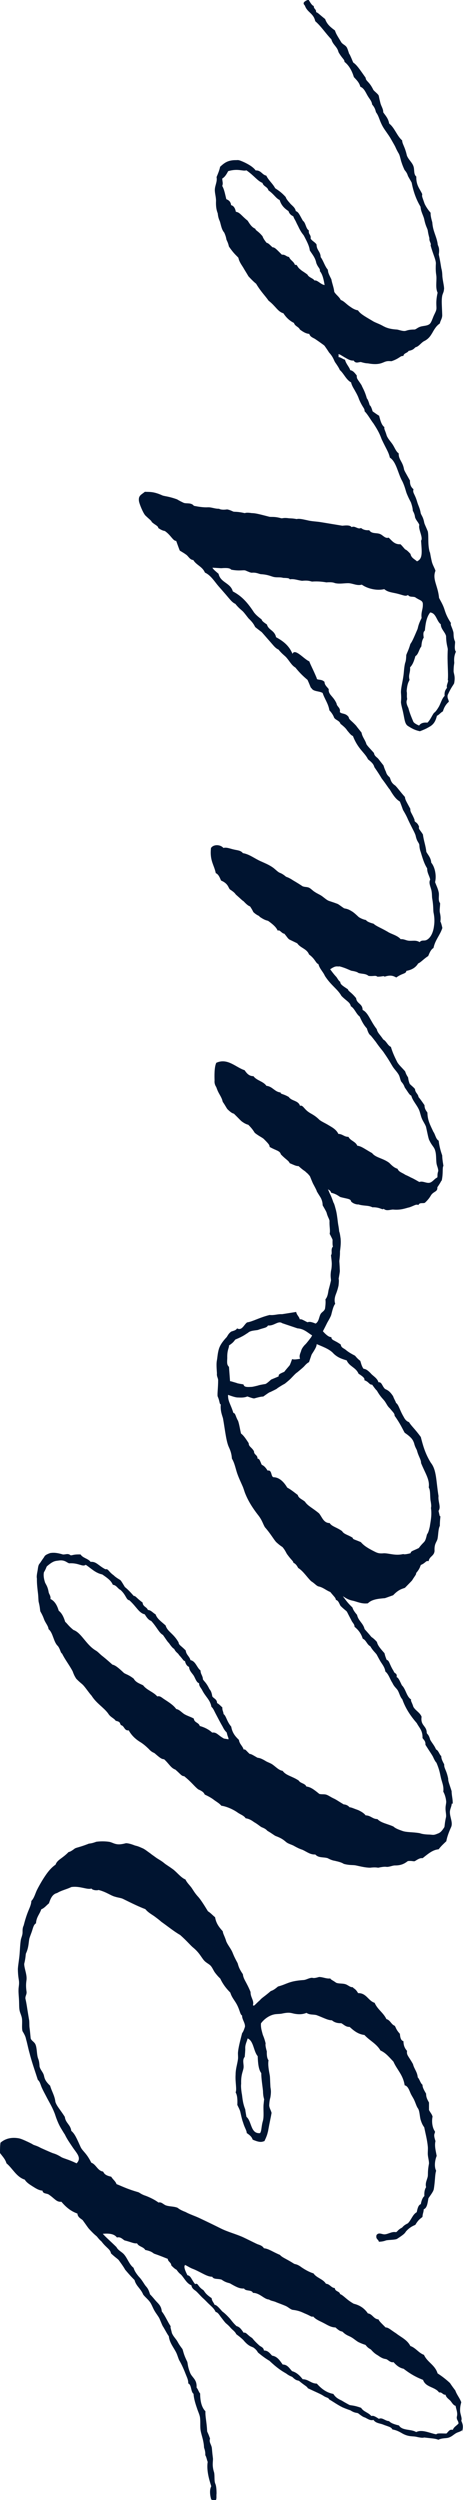
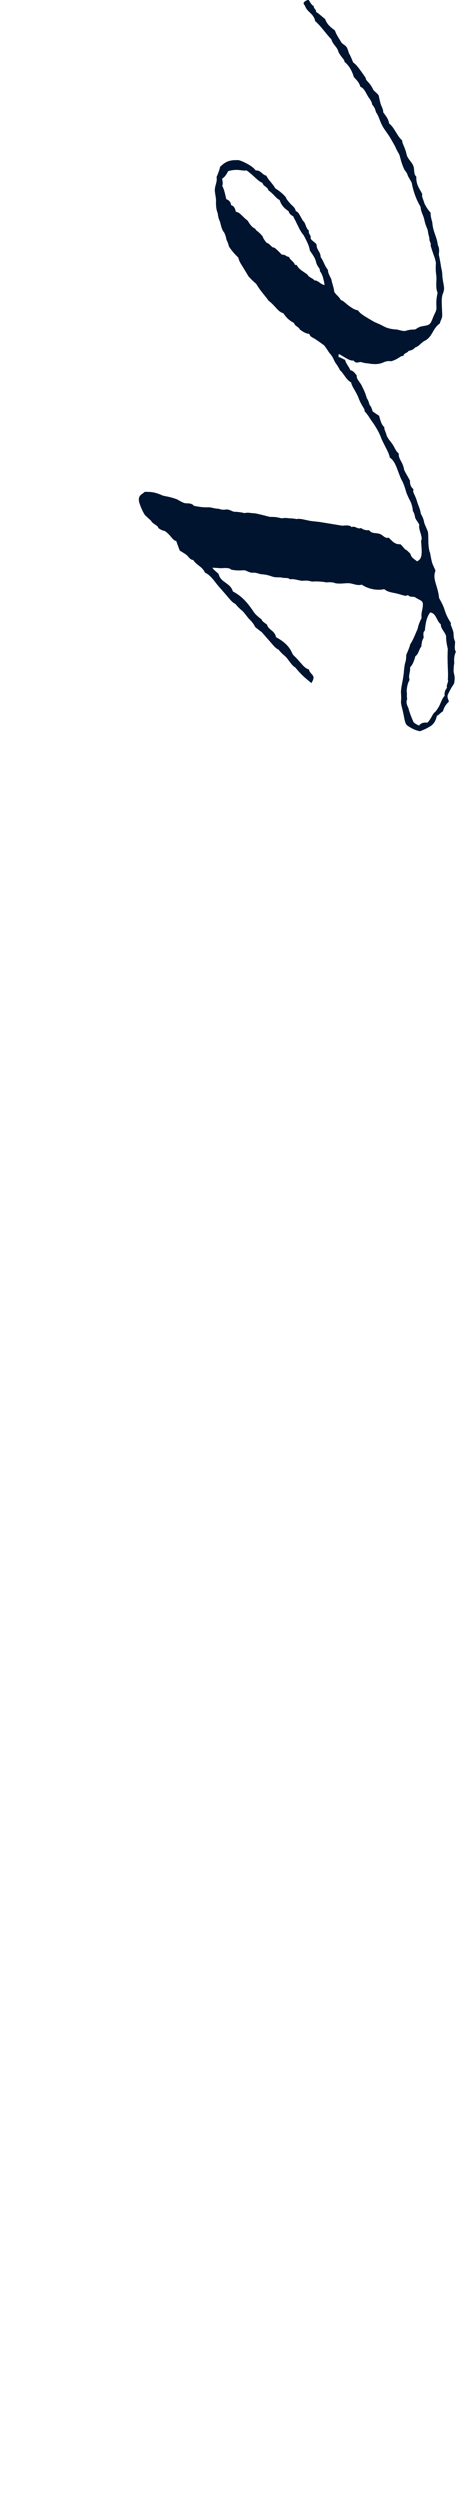
<svg xmlns="http://www.w3.org/2000/svg" id="_レイヤー_2" viewBox="0 0 35 188.75">
  <defs>
    <style>.cls-1{fill:#001430;}</style>
  </defs>
  <g id="design">
    <g>
-       <path class="cls-1" d="M34.93,183.48c-.13,.12-.29,.13-.45,.22-.18,.1-.31,.25-.54,.33-.2,.08-.51,.02-.8,.17-.25-.1-.49-.1-1.07-.17-.05,0-.08,.07-.63-.06-.26-.05-.54,.01-.98-.22-.24-.14-.46-.27-.8-.33-.09-.2-.32-.21-.76-.39-.26-.08-.51-.1-.67-.33-.22,.08-.44-.08-.62-.17-.08-.04-.12,0-.54-.33-.1-.05-.24,0-.58-.22-.07-.03-.15-.04-.58-.22-.37-.18-.69-.41-1.03-.61-.06-.15-.21-.11-.45-.28-.2-.13-.51-.25-1.16-.56-.07-.15-.22-.18-.67-.56-.1-.04-.21,0-.49-.28-.08-.06-.2-.06-.49-.28-.3-.17-.66-.39-1.25-.95-.29-.17-.56-.37-.85-.61-.06-.05-.07-.18-.36-.39-.14-.08-.36-.08-.76-.56-.08-.08-.19-.19-.54-.45-.09-.2-.26-.3-.4-.45-.07-.07-.1-.14-.4-.39-.13-.14-.24-.3-.36-.45-.11-.14-.22-.36-.4-.39-.12-.28-.37-.46-.58-.67-.13-.13-.24-.25-.4-.39-.15-.14-.31-.33-.49-.5-.1-.09-.33-.19-.36-.45-.35-.13-.52-.51-.76-.78-.06-.07-.16-.1-.36-.39-.04-.04-.1-.02-.4-.33-.02-.25-.24-.26-.27-.5-.22-.08-.45-.19-1.03-.39-.1-.05-.17-.18-.67-.28-.14-.25-.49-.24-.62-.5-.25,.03-.45-.1-.94-.22-.13-.06-.3-.3-.58-.22-.19-.25-.51-.33-1.07-.28,.25,.28,.54,.52,1.03,1,.14,.27,.4,.35,.58,.56,.26,.3,.4,.77,.71,1,.05,.11,.06,.26,.4,.67,.19,.2,.26,.32,.45,.61,.12,.19,.25,.21,.4,.73,.07,.07,.15,.15,.4,.45,.21,.25,.45,.39,.49,.84,.26,.33,.43,.76,.67,1.12-.03,.12,.02,.17,.09,.5,.09,.24,.27,.41,.4,.61,.06,.1,.11,.23,.4,.61,.07,.16,.07,.37,.36,.95,.05,.12,.02,.33,.22,.84,.15,.38,.53,.49,.49,1.12,.11,.12,.16,.33,.27,.45,0,.61,.13,1.07,.4,1.34-.02,.43,.09,.75,.13,1.51,.01,.07,.07,.12,.22,.56-.1,.24,.09,.44,.13,.67,.02,.13,.02,.29,.09,.84,0,.29-.08,.52,.09,1.06,.05,.29-.01,.62,.09,.84,.04,.09,.09,.29,.09,.73-.04,.29,.11,.7-.4,.45-.08-.23-.16-.71,0-1-.16-.49-.37-1.21-.27-1.84-.07-.16-.09-.37-.18-.5,0-.13,.01-.28-.09-.56-.02-.07,.01-.15-.09-.61-.06-.25-.14-.48-.18-.73-.04-.31,0-.64-.04-.95-.03-.21-.15-.45-.22-.67-.1-.29-.25-.74-.27-1.12-.22-.15-.14-.69-.4-.78,.01-.27-.1-.46-.18-.67-.14-.36-.29-.72-.49-1.06-.07-.12-.13-.36-.22-.56-.19-.41-.52-.75-.58-1.28-.1-.13-.18-.29-.4-.67-.1-.14-.12-.23-.31-.67-.1-.19-.25-.37-.36-.56-.12-.2-.2-.43-.31-.61-.15-.24-.36-.39-.54-.61-.05-.06-.03-.15-.36-.56-.09-.11-.25-.31-.31-.56-.13-.13-.27-.26-.71-.78-.06-.11-.12-.22-.49-.73-.1-.11-.25-.19-.58-.5-.06-.33-.35-.41-.71-.89-.04-.05-.1-.06-.36-.39-.09-.08-.2-.15-.58-.56-.1-.11-.22-.3-.49-.67-.13-.12-.37-.2-.4-.5-.5-.17-.88-.5-1.21-.89-.38,.04-.49-.24-.98-.56-.16-.08-.42-.04-.45-.28-.3-.02-.53-.19-.76-.33-.2-.13-.44-.27-.58-.5-.63-.2-.91-.84-1.38-1.23-.1-.34-.32-.54-.49-.78,0-.29,0-.56,.04-.78,.31-.27,.76-.44,1.38-.33,.16,.03,.36,.12,.58,.22,.11,.05,.18,.08,.45,.22,.07,.08,.29,.09,.62,.28,.24,.11,.6,.27,.89,.39,.13,.05,.28,.06,.71,.33,.26,.12,.49,.15,1.12,.45,.41-.42,0-.76-.31-1.23-.2-.3-.41-.59-.58-.95-.05-.07-.1-.15-.31-.5-.1-.17-.21-.4-.31-.67-.07-.17-.11-.34-.18-.5-.17-.44-.42-.83-.62-1.23-.11-.21-.22-.41-.31-.61-.1-.21-.14-.48-.31-.61-.18-.57-.4-1.18-.58-1.84-.04-.17-.09-.32-.13-.5-.06-.24-.11-.49-.18-.73-.02-.07-.02-.21-.27-.61-.07-.29,0-.63-.04-.95-.03-.22-.14-.41-.18-.61-.04-.21-.03-.48-.04-.73-.01-.26-.05-.58-.04-.84,0-.19,.05-.36,.04-.56,0-.18-.08-.37-.09-1,.02-.33,.1-.74,.13-1.12,.03-.37,.04-.73,.09-1.06,.03-.17,.11-.33,.13-.5,.02-.17-.03-.36,.09-.61,.09-.36,.21-.76,.36-1.12,.07-.18,.21-.45,.22-.73,.2-.2,.28-.51,.4-.78,.12-.25,.26-.49,.4-.73,.29-.47,.6-.94,1.03-1.23,.13-.38,.5-.45,.98-.95,.04-.02,.1,.02,.49-.28,.18-.08,.39-.1,.98-.33,.1-.06,.19,0,.63-.17,.3-.04,.64-.04,.94,0,.18,.02,.35,.13,.54,.17,.13,.03,.32,.06,.76-.06,.12,0,.32,.03,.67,.17,.09,.03,.19,.03,.49,.17,.24,.09,.33,.18,.71,.45,.08,.07,.18,.13,.45,.33,.22,.14,.39,.23,.58,.39,.14,.12,.32,.21,.71,.5,.31,.26,.57,.6,.89,.73,.11,.24,.3,.41,.45,.61,.14,.2,.25,.42,.54,.73,.16,.19,.35,.47,.71,1.06,.2,.12,.35,.3,.54,.45,.08,.49,.33,.78,.58,1.06,.02,.21,.15,.37,.27,.78,.12,.27,.32,.5,.45,.78,.06,.14,.11,.31,.4,.84,.06,.16,.06,.35,.4,.84,.04,.39,.26,.56,.58,1.34-.01,.42,.29,.65,.18,1,.1,.09,.1,0,.54-.39,.11-.15,.33-.26,.8-.67,.06-.04,.17-.02,.54-.34,.07-.04,.16-.03,.62-.22,.26-.1,.56-.23,1.34-.28,.2-.02,.4-.16,.62-.17,.08,0,.1,.07,.54-.06,.29,0,.56,.15,.85,.11,.04,.1,.14,.11,.45,.33,.22,.08,.47,.03,.71,.11,.2,.07,.34,.24,.54,.22,.05,.11,.2,.09,.4,.45,.63-.02,.76,.58,1.25,.73,.22,.51,.66,.74,.89,1.23,.29,.07,.36,.4,.62,.5,.09,.08,.08,.27,.4,.61,.02,.28,.07,.5,.27,.56,0,.35,.12,.56,.27,.73-.05,.33,.11,.38,.45,1,.09,.37,.32,.57,.36,1,.15,.15,.19,.43,.36,.56,0,.11,0,.22,.27,.67,0,.31,.12,.48,.22,.67v.56c.08,.18,.21,.29,.27,.5-.09,.4,0,.89,.18,1.12,.02,.2-.16,.14,.04,.73-.09,.37,.03,.76,.09,1.12-.12,.29-.21,.79-.04,1.12-.1,.3-.07,.77-.18,1.4-.03,.13-.12,.28-.4,.67-.07,.34-.09,.74-.36,.84,0,.22-.09,.34-.09,.56-.08,.12-.26,.13-.54,.61-.21,.1-.42,.18-.71,.5-.1,.17-.2,.25-.67,.56-.14,.08-.54,.07-.8,.11-.1,.02-.22,.1-.58,.11-.04-.2-.25-.18-.18-.5,.17-.25,.42-.04,.63-.06,.26-.02,.51-.21,.8-.17,.13,.04,.14-.16,.49-.33,.07-.05,.11-.17,.45-.33,.26-.25,.36-.67,.67-.84,.06-.26,.11-.54,.31-.61,.05-.26,.12-.48,.27-.61-.02-.31,.03-.52,.13-.67-.09-.33,.1-.6,.13-.84,.02-.17-.02-.37,.09-.95,0-.21-.07-.43-.09-.67-.01-.19,.02-.43,0-.61-.05-.52-.18-.99-.27-1.45-.13-.17-.2-.34-.27-.56-.08-.26-.07-.7-.22-.89-.09-.12-.17-.4-.27-.61-.07-.16-.19-.32-.27-.5-.09-.2-.2-.57-.45-.61-.12-.8-.58-1.17-.85-1.79-.3-.31-.57-.66-.98-.84-.3-.52-.83-.75-1.21-1.17-.49-.06-.81-.33-1.12-.61-.29,.01-.43-.17-.63-.28-.31,.01-.54-.07-.71-.22-.31,0-.6-.18-1.16-.39-.26-.07-.51,0-.76-.17-.25,.1-.53,.14-.94,.06-.24-.05-.36-.13-.94,0-.18,.03-.43,.02-.58,.06-.4,.09-.76,.37-.98,.67-.03,.33,.07,.6,.13,.84,.03,.1,.11,.23,.22,.67-.02,.1-.02,.23,.09,.61-.01,.29,.02,.54,.13,.67-.06,.31,.02,.75,.09,1.12,.03,.17,.02,.32,.05,.84,0,.17,.09,.28,0,.84-.03,.11-.07,.24-.09,.61,.02,.22,.11,.31,.18,.56-.07,.41-.12,.57-.27,1.4-.04,.12-.04,.26-.27,.73-.17,.05-.3,.15-.89-.11-.08-.25-.27-.37-.45-.5,0-.2-.15-.37-.27-.78-.04-.11-.08-.2-.22-.84-.05-.17-.15-.35-.22-.5,.02-.4,0-.73-.13-.95,.11-.22-.04-.76,0-1.34,0-.44,.13-.78,.18-1.17,.02-.16-.01-.33,0-.5,.03-.35,.13-.75,.31-1.45,0-.03,.08-.04,.22-.5,.01-.31-.23-.54-.22-.84-.16-.08-.15-.37-.4-.84-.16-.3-.38-.52-.49-.89-.3-.3-.56-.63-.76-1.06-.07-.07-.16-.14-.4-.45-.11-.15-.19-.36-.31-.5-.13-.15-.34-.23-.49-.39-.22-.23-.36-.6-.85-1-.21-.17-.44-.47-.98-.95-.46-.26-.96-.67-1.43-1-.05-.04-.06-.07-.49-.39-.22-.16-.5-.3-.71-.56-.5-.19-.97-.42-1.7-.78-.18-.08-.35-.08-.63-.17-.31-.09-.63-.35-1.21-.5-.1,.05-.45,.03-.54-.11-.3,.12-.87-.21-1.52-.11-.34,.17-.75,.25-1.07,.45-.36,.08-.5,.42-.62,.78-.19,.15-.34,.36-.58,.45-.12,.37-.37,.58-.4,1.06-.18,.09-.23,.38-.31,.61-.04,.12-.12,.32-.18,.5-.07,.24-.04,.69-.27,1.17-.03,.11-.01,.29-.13,.78,0,.33,.19,.73,.18,1.12,0,.19-.09,.39,0,1,.01,.22-.1,.28-.09,.5,.09,.37,.12,.67,.27,1.56,.04,.14,.02,.44,.04,.61,.04,.28,.06,.55,.09,.84,.07,.19,.27,.25,.36,.45,.12,.28,.09,.68,.18,1,.03,.11,.11,.21,.13,.67,.07,.26,.23,.39,.31,.61,.07,.19,.02,.4,.49,.84,.12,.43,.34,.73,.4,1.23,.12,.34,.34,.54,.71,1.12,.06,.48,.43,.58,.49,1.06,.27,.22,.42,.59,.71,1.23,.15,.31,.45,.45,.8,1.17,.37,.13,.47,.61,.89,.67,.08,.11,.1,.28,.62,.39,.12,.21,.31,.32,.4,.56,.4,.15,.77,.36,1.65,.61,.12,.05,.23,.17,.58,.28,.26,.1,.67,.29,.94,.5,.23-.07,.38,.16,.58,.22,.27,.09,.57,.06,.85,.17,.07,.03,.11,.13,.63,.33,.26,.15,.69,.29,1.03,.45,.55,.26,1.09,.52,1.61,.78,.56,.28,1.15,.42,1.7,.67,.34,.16,.67,.33,1.03,.5,.14,.07,.4,.1,.54,.33,.38,.04,.63,.26,1.21,.5,.2,.22,.44,.27,1.07,.67,.08,.05,.21,0,.58,.28,.24,.16,.56,.35,.89,.45,.24,.35,.71,.41,.94,.78,.3,.02,.38,.3,.67,.33,.03,.28,.34,.21,.4,.45,.29,.12,.45,.4,1.03,.73,.47,.11,.82,.36,1.07,.73,.35,.04,.43,.43,.8,.45,.06,.14,.17,.24,.54,.61,.22,0,.36,.17,.8,.45,.32,.26,.84,.48,1.07,.95,.41,.14,.62,.52,1.03,.67,.26,.57,.83,.75,1.03,1.4,.33,.21,.65,.46,.94,.73,.06,.09,.12,.19,.4,.56,.12,.34,.33,.56,.45,.89-.06,.21-.09,.38-.09,.61,0,.3,.18,.59,.09,.78,.07,.18,.2,.41,.05,.84h0Zm-.27-.5c0-.22-.15-.26-.13-.5,.09-.31-.04-.55-.09-.84-.19-.05-.28-.26-.4-.39-.12-.13-.31-.23-.36-.45-.22,.02-.25-.21-.49-.17-.31-.44-1.01-.37-1.21-.95-.41-.16-.86-.37-1.47-.84-.33-.07-.56-.27-.76-.5-.23,.06-.42-.18-.54-.22-.12-.04-.24,0-.63-.28-.1-.07-.24-.11-.54-.45-.09-.07-.21-.09-.4-.34-.05-.04-.14-.03-.54-.22-.2-.11-.37-.28-.58-.39-.18-.1-.36-.13-.62-.39-.12-.07-.16,.02-.54-.33-.35,0-.63-.2-.89-.33-.28-.15-.58-.25-.8-.5-.12,.07-.21-.06-.62-.22-.21-.09-.42-.22-.94-.28-.16-.04-.32-.2-.49-.28-.09-.04-.18-.08-.71-.28-.22-.11-.41-.1-.58-.22-.36-.01-.69-.5-1.21-.5-.1-.26-.55-.1-.67-.33-.31,.02-.54-.08-1.07-.39-.16-.05-.34-.07-.63-.28-.29-.09-.6,0-.71-.22-.37,.01-.74-.28-1.38-.56-.29-.1-.44-.22-.67-.33-.06,.09-.12,.19,.18,.78,.26,.03,.3,.33,.58,.67,.24-.12,.17,.17,.62,.45,.11,.11,.12,.27,.63,.61,.02,.23,.16,.33,.22,.5,.14,.02,.24,.11,.58,.5,.21,.15,.39,.34,.54,.5,.14,.15,.24,.33,.54,.61,.26,.06,.39,.29,.54,.5,.19-.06,.28,.18,.63,.39,.07,.06,.11,.17,.54,.56,.12,.11,.34,.15,.36,.39,.32,0,.45,.22,.62,.39,.4,.06,.59,.38,.8,.67,.37,0,.51,.3,.71,.5,.35,.1,.59,.34,.8,.61,.44,0,.63,.33,1.07,.33,.33,.37,.71,.68,1.25,.78,.17,.27,.37,.38,.63,.5,.07,.04,.12,.08,.58,.33,.14,.05,.31,.01,.89,.22,.18,.3,.55,.35,.76,.61,.11,.02,.1-.1,.58,.22,.26-.13,.47,.16,.76,.17,.1,.08,.17,.19,.76,.33,.24,.41,.93,.26,1.3,.5,.45-.23,1.04,.09,1.52,.17,.07-.09,.24-.07,.76-.06,.15-.11,.21-.34,.49-.28,.09-.24,.31-.32,.45-.5h0Zm-14.69-24.45c0-.09-.08-.18-.09-.67-.05-.47-.13-.92-.13-1.34-.21-.27-.25-.77-.27-1.28-.32-.37-.3-1.15-.76-1.34-.07,.27-.2,.47-.18,.78,0,.04,.01,.05-.04,.61-.21,.24-.05,.56-.09,.84-.04,.27-.2,.51-.18,1.17,0,.1-.04,.16,.04,.73,.06,.25,.04,.65,.27,1.23,.02,.2,.06,.37,.09,.56,.41,.33,.3,1.3,1.03,1.23,.13-.2,.08-.47,.22-.95,.08-.33,.02-.77,.04-1.17l.04-.39h0Z" />
-       <path class="cls-1" d="M34.15,136.17c-.01,.22-.13,.4-.14,.61-.02,.4,.25,.82,.09,1.17-.11,.24-.3,.69-.36,1.06-.2,.19-.41,.38-.58,.61-.39,.04-.66,.22-1.21,.67-.15-.01-.24,0-.58,.22-.1,.05-.23-.04-.54,0-.2,.15-.46,.34-.98,.33-.16,0-.37,.1-.58,.11-.09,0-.17-.05-.67,.06-.09,0-.18-.05-.62,0-.35,0-.74-.1-1.07-.17-.23-.05-.47,0-.89-.11-.06,0-.08-.1-.63-.22-.11-.04-.24-.01-.62-.22-.34-.1-.68,0-.94-.28-.36,.03-.64-.2-.94-.34-.11-.05-.24-.06-.71-.33-.12-.06-.35-.13-.49-.22-.16-.11-.29-.3-.85-.5-.13-.06-.27-.19-.62-.39-.06-.04-.08-.14-.45-.28-.14-.08-.28-.22-.58-.39-.13-.1-.36-.25-.62-.28-.14-.22-.4-.28-.63-.45-.27-.19-.77-.44-1.21-.5-.14-.17-.32-.27-.49-.39-.17-.13-.33-.25-.76-.45-.06-.1-.09-.22-.49-.39-.28-.21-.48-.52-1.07-1-.2,0-.26-.15-.67-.5-.33-.11-.48-.45-.85-.78-.18,0-.32-.11-.71-.45-.08-.06-.21-.06-.45-.33-.16-.15-.37-.36-.71-.56-.32-.21-.6-.48-.8-.84-.34,.05-.32-.34-.58-.39-.12-.13,0-.25-.4-.33-.14-.21-.4-.26-.58-.56-.35-.47-.87-.74-1.25-1.34-.21-.23-.39-.52-.62-.78-.11-.12-.25-.2-.54-.5-.09-.15-.15-.23-.27-.56-.24-.46-.57-.87-.8-1.34-.12-.05-.11-.28-.31-.56-.34-.3-.36-1-.71-1.28-.02-.23-.19-.41-.31-.67-.05-.11-.08-.27-.31-.67-.03-.1-.02-.31-.13-.73-.02-.14-.02-.36-.04-.56-.04-.33-.1-.8-.09-1.17,0-.09-.05-.1,.04-.56,.05-.25,.04-.47,.18-.61,.05-.06,.1-.16,.31-.45,.06-.09,.05-.18,.49-.33,.08,0,.32-.08,.94,.11,.21,.02,.38-.11,.58,.06,.14,.03,.17-.08,.76-.06,.18,.28,.56,.3,.76,.56,.43-.04,.58,.28,1.12,.56,.22-.06,.22,.17,.62,.45,.03,.02,.07,.1,.45,.33,.09,.05,.1,.06,.4,.56,.2,.16,.38,.34,.67,.67,.16,0,.2,.16,.67,.5,.02,.32,.31,.32,.4,.56,.26,.02,.38,.23,.58,.33,.12,.33,.37,.5,.76,.84,.14,.48,.58,.58,.98,1.28,.02,.21,.17,.23,.54,.61,.04,.34,.28,.43,.36,.73,.4,.08,.47,.56,.76,.78,0,.29,.17,.38,.18,.67,.1,.17,.24,.22,.49,.73,.05,.08,.15,.13,.22,.56,.12,.17,.35,.2,.36,.5,.16,.08,.27,.22,.4,.33-.02,.23,.08,.31,.09,.5,.21,.15,.23,.54,.58,.95,.08,.48,.32,.75,.58,1,.05,.33,.27,.44,.36,.73,.14-.04,.16,.06,.45,.33,.11,0,.22,.07,.58,.28,.09,.04,.17-.03,.67,.28,.15,.08,.31,.13,.45,.22,.26,.17,.49,.45,.8,.5,.24,.35,.72,.4,1.21,.73,.13,.22,.47,.2,.58,.45,.32,.04,.55,.21,.98,.56,.18,.05,.37,0,.54,.06,.15,.05,.34,.19,.54,.28,.18,.08,.36,.21,.76,.45,.2,.01,.34,.1,.45,.22,.13,0,.25,.07,.67,.22,.18,.09,.41,.21,.54,.39,.38,0,.52,.28,.89,.28,.27,.29,.74,.35,1.21,.56,.16,.15,.39,.23,.67,.33,.32,.12,.78,.08,1.3,.17,.1,.02,.22,.1,.8,.11,.23,.02,.28,.05,.54-.06,.16-.06,.28-.09,.54-.5,.03-.09,.02-.3,.13-.78,.02-.19-.05-.43-.04-.67,0-.19,.06-.35,.05-.5-.03-.29-.12-.56-.22-.73,.05-.4-.09-.69-.17-1.01-.08-.33-.1-.6-.35-1.18-.01-.02-.08-.04-.26-.45-.11-.2-.25-.39-.57-.9,.02-.28-.12-.36-.22-.51,.02-.58-.26-.78-.43-1.12-.44-.51-.84-1.07-1.1-1.81-.17-.17-.22-.47-.35-.68-.1-.16-.26-.25-.4-.56-.16-.22-.28-.66-.53-.85-.04-.3-.2-.5-.35-.73-.03-.05-.08-.13-.31-.56-.12-.16-.29-.29-.48-.62-.25-.12-.31-.47-.57-.57-.12-.4-.35-.68-.62-.9,0-.2-.14-.29-.22-.45-.05-.11-.14-.26-.35-.68-.06-.09-.19-.15-.49-.45-.1-.17-.15-.4-.35-.45-.02-.18-.14-.24-.44-.62-.09-.1-.21-.31-.44-.62-.19-.16-.39-.3-.49-.57-.47-.13-.57-.7-1.1-1.13-.18,.12-.17-.35-.13-.56,.22-.03,.35,.06,.71,.51,.18,.1,.26,.31,.49,.34,.12,.09,.14,.34,.44,.62,.07,.09,.25,.21,.58,.51,.23,.37,.49,.69,.7,1.07,.27,.15,.37,.5,.93,1.02,.03,.06,.03,.19,.35,.56,.1,.46,.46,.62,.57,1.07,.11,.14,.24,.26,.49,.57,.05,.07,.13,.06,.44,.4,.07,.26,.18,.41,.57,.85,.03,.05,.01,.12,.17,.51,.21,.04,.2,.34,.53,.85,.04,.2,.29,.13,.22,.45,.15,.06,.21,.23,.4,.62,.3,.28,.35,.86,.7,1.07-.05,.11,.06,.2,.17,.56,.17,.29,.48,.41,.62,.74-.1,.7,.39,.66,.39,1.23,.04,.1,.15,.1,.26,.51,.14,.25,.33,.45,.44,.73,.2,.09,.24,.37,.4,.51,0,.11,0,.22,.22,.62-.02,.31,.16,.39,.3,1.07,0,.23,.07,.35,.26,.95,0,.34,.1,.61,.08,.95h0Zm-16.88-4.86c.02-.11-.05-.13-.13-.5-.03-.06-.14-.1-.31-.45-.17-.29-.34-.62-.54-1-.1-.19-.17-.38-.31-.5-.09-.53-.45-.75-.71-1.28-.09-.16-.23-.28-.22-.5-.19-.04-.28-.35-.4-.56-.13-.2-.34-.37-.36-.67-.17-.07-.26-.23-.31-.45-.1,.03-.13-.11-.45-.45-.08-.16-.22-.17-.36-.45-.03-.04-.1-.01-.4-.45-.11-.1-.19-.24-.45-.61-.31-.17-.44-.57-.89-1.06-.23-.08-.36-.3-.49-.5-.44-.1-.6-.55-1.16-1.06-.25-.03-.23-.38-.67-.78-.22-.1-.3-.36-.58-.39-.13-.3-.36-.48-.8-.78-.53-.11-.85-.47-1.25-.73-.25,.19-.52-.16-1.25-.11-.18-.05-.31-.25-.71-.22-.34,.05-.46,0-.98,.45-.04,.06-.05,.16-.22,.45-.05,.24,0,.51,.09,.78,.08,.17,.2,.3,.27,.73,.03,.14,.18,.29,.13,.5,.32,.15,.51,.48,.63,.89,.24,.18,.38,.49,.49,.84,.14,.11,.22,.28,.62,.61,.61,.21,.95,1.12,1.7,1.56,.16,.09,.32,.29,.54,.45,.12,.1,.23,.18,.71,.61,.21,.04,.45,.23,.85,.61,.14,.12,.34,.12,.76,.45,.15,.28,.45,.37,.71,.5,.28,.37,.77,.49,1.07,.84,.21-.07,.36,.11,.54,.22,.32,.21,.69,.44,.89,.73,.25,.04,.42,.27,.62,.39,.22,.13,.48,.2,.71,.33,.04,.33,.37,.28,.45,.56,.36,.1,.68,.26,.94,.5,.34-.05,.43,.2,.89,.45l.36,.06h0Z" />
-       <path class="cls-1" d="M33.29,114.47c0,.17-.04,.28-.04,.73-.13,.25-.11,.68-.18,1-.07,.25-.25,.35-.22,.89-.03,.4-.39,.4-.45,.78-.21-.07-.2,.12-.58,.28-.06,.07-.04,.24-.36,.61,0,.14-.07,.17-.31,.56-.03,.04-.16,.17-.54,.56-.18,.07-.47,.11-.89,.56l-.62,.22c-.51,.04-1,.09-1.29,.39-.4,.05-.69-.07-1.03-.17-.17-.05-.39-.05-.8-.33-.22-.11-.48-.06-.63-.28-.55-.01-.81-.41-1.29-.5-.16-.06-.27-.22-.54-.39-.29-.27-.6-.77-.98-1-.09-.17-.19-.32-.36-.39-.02-.15-.13-.17-.45-.61-.1-.12-.13-.28-.36-.56-.04-.05-.14-.07-.49-.39-.21-.23-.41-.62-.85-1.12-.14-.21-.21-.55-.54-.95-.37-.48-.73-1.02-.98-1.67-.06-.17-.11-.35-.18-.5-.13-.3-.27-.58-.4-.95-.12-.35-.19-.77-.4-1.12-.02-.33-.1-.58-.22-.84-.21-.43-.29-1.27-.45-2.18-.05-.21-.22-.56-.17-1.07-.12-.03-.06-.21-.24-.61-.03-.21,.04-.64,.04-1.23-.01-.16-.12-.28-.09-.5-.02-.33-.06-.74,0-1,.03-.16,.04-.37,.09-.61,.06-.31,.15-.58,.58-1.06,.13-.11,.14-.27,.36-.45,.08-.09,.39-.08,.49-.28,.37,.21,.53-.3,.76-.45,.45-.07,.9-.36,1.7-.56,.36,.04,.59-.08,.94-.06l1.07-.17c.04,.24,.23,.35,.27,.56,.13-.03,.19,.02,.58,.22,.1-.02,.17-.09,.62,.1,.26-.16,.25-.51,.38-.73,.09-.15,.27-.2,.33-.4,.03-.23,.06-.46,.03-.7,.16-.19,.19-.43,.23-.66,0-.05,.08-.27,.19-.77,0-.15-.06-.3,0-.71,.02-.09,.05-.18,.06-.52,0-.09,0-.17-.06-.67,.13-.16-.05-.44,.15-.66-.02-.05-.04-.1-.03-.49,0-.04-.02-.08-.22-.47,.06-.27-.03-.54-.01-.98-.03-.17-.14-.29-.22-.61-.02-.06-.04-.11-.3-.56,0-.2-.05-.37-.12-.52-.07-.14-.17-.27-.32-.53-.01-.05-.02-.09-.25-.52-.03-.05-.06-.1-.26-.6-.06-.12-.17-.15-.33-.49-.03-.07-.07-.14-.35-.51-.09-.1-.18-.19-.48-.69-.14-.32-1.04-.65-.96-1.02,.14-.64,1.01,.19,1.2,.32,.07,.15,.14,.29,.51,.6,.28,.41,.68,.83,1.02,1.5,.06,.1,.12,.24,.32,.6,.07,.09,.15,.2,.3,.51,.06,.04,.11,.08,.25,.44,.05,.1,.11,.19,.29,.71,.03,.04,.06,.08,.19,.58,.04,.16,.08,.37,.15,.97,.02,.15,.06,.29,.09,.62,.03,.08,.06,.17,.11,.55,.01,.19,.03,.38-.05,.96,0,.13,.01,.26-.05,.72,0,.09,.02,.19,.04,.75,0,.04,0,.1-.09,.59,.02,.09,.03,.17-.01,.53-.03,.11-.05,.27-.22,.7-.07,.21-.11,.43-.03,.66-.11,.15-.17,.32-.28,.76-.02,.09-.03,.17-.31,.65-.03,.05-.07,.15-.34,.67,.16,.18,.43,.46,.64,.44,0,.25,.22,.21,.71,.56,.03,.24,.19,.26,.36,.39,.08,.06,.22,.2,.71,.45,.06,.05,.14,.19,.4,.39,.04,.06,.07,.32,.22,.56,.06,.11,.15-.06,.58,.39,.14,.18,.49,.35,.58,.67,.26-.03,.26,.27,.49,.5,.14,.08,.33,.11,.62,.56,.06,.19,.16,.32,.22,.5,.21,.15,.25,.5,.58,1.06,.09,.18,.21,.33,.4,.39,.17,.29,.42,.48,.89,1.12,.16,.62,.32,1.24,.76,1.95,.44,.55,.39,1.36,.58,2.51-.05,.44,.21,.82,0,1.12l.09,.39h0Zm-9.7-13.65c-.34-.21-.62-.5-1.1-.53l-1.16-.39c-.3-.22-.62,.23-1.07,.17-.11,.2-.32,.17-.76,.34-.26,.05-.57,.04-.76,.22-.19,.11-.33,.25-.94,.5-.09,.07-.1,.2-.49,.45,.02,.18-.15,.33-.13,.95-.02,.38-.03,.51,.13,.67l.08,1.08c.08,0,.14,.03,.49,.13,.04,.02,.08,.04,.52,.11,.06,.16,.12,.22,.58,.19,.06,0,.11,0,.51-.1,.11-.04,.22-.06,.51-.11,.06,0,.12,0,.49-.34,.06-.03,.12-.05,.57-.24,0-.15,.03-.18,.43-.35,.03-.04,.06-.09,.39-.47,.03-.04,.06-.09,.2-.49,.13,.04,.22,.04,.6-.02-.05-.17-.05-.25,.06-.53,.04-.1,.03-.22,.29-.51,.09-.08,.17-.17,.49-.59l.08-.15h0Zm8.99,13.04c0-.08,.06-.1-.04-.61-.04-.42,0-.72-.13-.95,.09-.59-.27-1.07-.58-1.84,0-.28-.19-.48-.31-.95-.04-.12-.14-.23-.22-.56-.09-.24-.17-.41-.71-.78-.16-.28-.34-.7-.76-1.28,0-.18-.09-.23-.36-.56-.18-.16-.23-.31-.36-.5-.12-.19-.32-.31-.62-.84-.03-.03-.06-.03-.36-.45-.22,.02-.24-.22-.58-.33,.01-.13,0-.21-.45-.5-.19-.47-.7-.54-.89-1-.32-.1-.65-.19-.98-.5-.27-.31-.66-.47-1.29-.73-.01,.16-.06,.29-.36,.75-.03,.04-.04,.09-.22,.61-.16,.08-.27,.21-.38,.33-.06,.06-.12,.12-.52,.45-.05,.03-.1,.06-.43,.41-.05,.05-.09,.11-.5,.44-.07,.04-.15,.07-.55,.33-.04,.05-.09,.08-.55,.3-.05,.01-.1,.03-.53,.34-.09,0-.19,0-.68,.14-.04,0-.09,.01-.52-.15-.23,.1-.47,.09-.7,.08-.11,0-.24-.01-.76-.2-.02,.49,.2,.7,.4,1.36,.18,.04,.15,.25,.36,.61,.1,.3,.14,.63,.22,.95,.14,.11,.26,.23,.58,.73,0,.27,.22,.29,.4,.61,0,.29,.27,.25,.27,.56,.14,0,.17,.12,.31,.45,.08,.06,.21,.07,.45,.45,.35-.08,.23,.46,.45,.5,.31,0,.69,.2,1.03,.78,.21,.12,.28,.16,.8,.56,.06,.24,.27,.29,.54,.5,.21,.33,.57,.47,1.07,.89,.23,.28,.34,.73,.8,.73,.17,.27,.53,.31,.94,.61,.14,.24,.44,.27,.8,.5,.01,.13,.14,.12,.62,.33,.17,.2,.4,.4,1.07,.73,.15,.07,.29,.15,.67,.11,.42,0,.85,.2,1.47,.06,.02,0,.02,.07,.54-.06,.06-.18,.1-.14,.62-.39,.05-.04,.07-.12,.4-.45,.03-.05,.11-.06,.22-.56,.05-.12,.1-.08,.22-.61,.05-.37,.17-.83,.09-1.4h0Z" />
-       <path class="cls-1" d="M33.37,89.14c-.04,.06-.05,.12-.31,.5,.03,.34-.24,.29-.45,.56-.09,.13-.15,.29-.49,.61-.16,.07-.4-.05-.49,.17-.19-.08-.25,.02-.67,.17-.29,.06-.64,.23-1.25,.17-.21,0-.5,.14-.71-.06-.09,.13-.25-.13-.85-.11-.33-.17-.62-.08-1.07-.22-.05,.03-.38-.04-.54-.22-.03-.21-.27-.19-.8-.33-.14-.06-.26-.22-.71-.33-.05-.2-.22-.25-.54-.39-.07-.07-.15-.16-.49-.39-.08-.06-.14-.15-.45-.45-.07-.07-.19-.1-.49-.39-.07-.05-.18-.11-.49-.39-.18,0-.27-.05-.67-.22-.09-.21-.29-.27-.67-.67-.07-.28-.37-.28-.85-.56,0-.14-.06-.22-.45-.61-.16-.13-.37-.21-.67-.45-.09-.13-.16-.28-.49-.61-.16-.04-.29-.11-.45-.22-.13-.09-.23-.22-.63-.61-.09-.05-.14,0-.49-.34-.08-.09-.14-.24-.36-.56-.04-.09,0-.15-.27-.61-.04-.08-.1-.16-.22-.5-.02-.04-.16-.22-.13-.5-.01-.32-.03-1.01,.13-1.34,.85-.39,1.48,.35,2.14,.56,.16,.23,.33,.45,.67,.45,.25,.34,.74,.38,.98,.73,.46,.04,.62,.46,1.07,.5,0,.14,.17,.08,.62,.34,.21,.32,.72,.25,.85,.67,.2-.09,.29,.21,.62,.45,.21,.16,.47,.23,.85,.61,.18,.14,.44,.25,.67,.39,.28,.17,.59,.32,.76,.67,.31,0,.44,.23,.76,.22,.16,.31,.53,.34,.67,.67,.32,.04,.53,.23,1.12,.56,.27,.35,.8,.37,1.29,.73,.18,.18,.36,.37,.63,.45,.1,.25,.35,.29,.58,.45,.02,.02,.1,.03,.45,.22,.13,.05,.3,.15,.62,.33,.25-.1,.5,.1,.76,.06,.23-.04,.39-.32,.58-.39,.07-.09-.02-.18,.09-.5,0-.2-.1-.37-.13-.56-.05-.34,0-.71-.13-1.06-.07-.2-.25-.34-.4-.67-.08-.1-.17-.64-.27-1.06-.08-.21-.22-.39-.31-.61-.09-.21-.13-.47-.22-.67-.18-.39-.48-.68-.58-1.06-.15-.06-.21-.22-.49-.61-.05-.12-.08-.24-.27-.45-.07-.12-.1-.35-.18-.5-.12-.22-.31-.4-.45-.61-.14-.22-.26-.47-.67-1.06-.09-.15-.31-.37-.63-.84-.06-.07-.12-.16-.36-.45-.06-.07-.16-.06-.31-.56-.23-.24-.39-.55-.54-.89-.27-.2-.38-.61-.67-.78-.06-.31-.32-.38-.71-.78-.29-.52-.78-.78-1.25-1.51-.14-.32-.39-.52-.49-.89-.21-.07-.23-.38-.71-.73-.17-.44-.65-.48-.89-.84l-.58-.28c-.13-.07-.19-.21-.4-.45-.19,0-.35-.34-.49-.22-.11-.22-.25-.4-.71-.73-.08-.06-.19,0-.67-.33-.02-.09-.14-.05-.45-.33-.04-.03-.05-.13-.27-.45-.1-.03-.22-.1-.49-.39-.11-.06-.19-.16-.58-.5-.06-.07-.08-.15-.45-.39-.13-.13-.12-.44-.67-.67-.1-.23-.19-.47-.4-.56-.12-.62-.47-.94-.36-1.9,.21-.3,.72-.26,.94,0,.23-.07,.49,.05,.76,.11,.27,.07,.54,.06,.71,.28,.49,.08,.87,.4,1.34,.61,.31,.14,.59,.25,.89,.45,.18,.12,.32,.28,.49,.39,.09,.06,.21,.05,.54,.33,.07,.04,.12,.02,.45,.22,.09,.07,.32,.18,.8,.5,.16,.07,.33,.04,.49,.11,.15,.07,.29,.24,.45,.33,.16,.11,.34,.18,.49,.28,.15,.1,.3,.24,.45,.33,.13,.08,.23,.08,.76,.28,.08,.03,.17,.11,.49,.33,.12,.05,.25,0,.67,.28,.02,.02,.07,.03,.45,.39,.14,.09,.33,.18,.54,.22,.07,.08,.14,.16,.58,.28,.22,.2,.48,.27,1.07,.61,.25,.17,.74,.27,.98,.56,.22-.03,.4,.09,.58,.11,.29,.04,.56-.07,.85,.11,.18-.2,.34-.06,.54-.17,.29-.15,.49-.55,.55-1.06,.02-.13,.07-.52-.04-1.01-.03-.22,0-.47-.09-1.01-.04-.19-.01-.34-.06-.62-.06-.31-.24-.6-.1-.85-.06-.3-.23-.48-.23-.85-.17-.27-.28-.53-.48-1.21-.05-.14-.1-.3-.11-.56-.04-.2-.18-.22-.28-.7-.06-.22-.25-.52-.58-1.22-.04-.1-.13-.31-.37-.71-.04-.09-.07-.21-.24-.64-.21-.13-.4-.29-.77-.92-.1-.1-.19-.28-.61-.83-.08-.14-.25-.42-.55-.85-.06-.23-.2-.37-.48-.59-.25-.52-.76-.77-1.14-1.76-.15-.06-.23-.18-.41-.39-.07-.08-.09-.19-.53-.53-.08-.25-.35-.27-.48-.46-.08-.22-.21-.4-.36-.56-.08-.51-.36-.85-.51-1.31-.23-.15-.71-.1-.83-.35-.09-.04-.08-.13-.31-.63-.09-.15-.2-.28-.43-.68-.33-.07-.43-.59-.74-.71-.14-1.51,.83-.19,1.3-.02,.12,.33,.24,.5,.56,1.26,0,.21,.33,.03,.59,.29,.01,.26,.2,.38,.32,.55-.04,.43,.33,.5,.59,1.08,.03,.26,.32,.31,.25,.65,.14,.17,.43,.05,.67,.38,.02,.2,.19,.24,.57,.66,.06,.09,.13,.17,.4,.51,.06,.35,.28,.55,.37,.88,.11,.17,.26,.31,.57,.66,.03,.23,.21,.31,.32,.43,.05,.06,.13,.17,.4,.51,.03,.08,.04,.17,.18,.47,.03,.06,.03,.21,.28,.42,.09,.13,.06,.39,.43,.63,.2,.2,.36,.45,.73,.86,.02,.22,.11,.34,.41,.9-.02,.26,.12,.31,.32,.83-.03,.21,.19,.11,.34,.52-.06,.17,.08,.24,.29,.58,.06,.48,.21,.84,.26,1.32,.15,.26,.34,.44,.37,.81,.28,.33,.41,.98,.29,1.47,.08,.23,.22,.48,.28,.8,.04,.26-.07,.59,.1,.79,0,.23-.04,.43-.03,.61,0,.14,.11,.34,.05,.79,0-.02,.05,.02,.15,.47-.18,.56-.54,.89-.67,1.51-.2,.12-.3,.37-.4,.61-.31,.19-.57,.49-.76,.56-.19,.32-.5,.49-.89,.56-.03,.24-.3,.16-.76,.5-.19-.09-.38-.23-.89-.06-.06-.09-.15,0-.54,0-.16-.13-.28-.01-.67-.06-.22-.19-.52-.14-.76-.22-.04-.02-.08-.1-.54-.17-.17-.06-.41-.2-.89-.33-.19,.04-.25-.1-.71,.22,.14,.19,.27,.37,.45,.56,.08,.08,.17,.3,.31,.39,.01,.17,.1,.25,.58,.56,.04,.17,.22,.18,.62,.67,.05,.44,.49,.4,.49,.89,.44,.21,.57,.81,1.07,1.45,.06,.29,.26,.42,.49,.78,.24,.12,.33,.45,.58,.56,.1,.33,.21,.62,.49,1.17,.14,.22,.29,.34,.58,.67,.03,.05,.05,.2,.22,.45,.03,.07,.01,.19,.13,.5,.13,.14,.28,.24,.4,.39,.02,.29,.23,.35,.27,.61,.07,.08,.14,.16,.45,.61,0,.28,.12,.41,.22,.56,.01,.6,.22,.95,.45,1.45,.15,.2,.18,.55,.4,.67,.05,.42,.15,.78,.27,1.12,0,.16,.02,.37,.09,.78-.1,.15,0,.52-.13,1.12h0Z" />
      <path class="cls-1" d="M34.47,49.19c-.13,.29-.16,.52-.13,.84,0,.1-.05,.21-.05,.67,.02,.2,.14,.37,.04,.89-.07,.15-.22,.29-.49,.89-.04,.25,.07,.32,.09,.5-.2,.17-.36,.41-.45,.73-.17,.08-.27,.25-.45,.33-.1,.39-.23,.65-.58,.84-.15,.08-.19,.13-.71,.33-.18-.05-.39-.07-.89-.39-.24-.14-.26-.47-.36-.95-.06-.31-.16-.61-.18-.84,0-.13,.04-.25,0-.73-.01-.33,.11-.76,.18-1.23,.05-.33,.05-.66,.13-1,.02-.07,.08-.16,.09-.61,.05-.17,.17-.35,.31-.84,.15-.2,.26-.47,.54-1.12,.05-.14,.04-.31,.31-.84-.06-.49,.13-.66,.09-1.12-.05-.23-.26-.22-.58-.45-.18-.07-.41,.02-.54-.17-.19,.13-.32,.02-.85-.11-.4-.09-.69-.11-.94-.33-.59,.14-1.3-.05-1.7-.34-.36,.11-.7-.11-1.03-.11-.32,0-.64,.07-.98,0-.08-.02-.17-.1-.67-.06-.15-.03-.61-.1-1.07-.06-.13-.01-.23-.11-.76-.06-.31-.03-.6-.17-.94-.11-.03-.08-.1-.1-.49-.11-.23-.07-.45-.02-.67-.06-.24-.04-.45-.19-1.03-.22-.17-.03-.34-.14-.67-.11-.09,0-.19-.04-.49-.17-.17-.05-.43,.06-1.07-.06-.09-.11-.28-.15-.76-.11l-.66-.04c.03,.06,.05,.12,.46,.46,.16,.69,.9,.67,1.08,1.33,.52,.28,.99,.64,1.61,1.6,.06,.06,.12,.18,.57,.52,.02,.08,.04,.14,.4,.38,.11,.43,.57,.42,.69,.96,.52,.28,.98,.63,1.23,1.23,.07,.16,.21,.21,.54,.61,.18,.18,.39,.51,.71,.59,.1,.45,.6,.38,.19,1.03-.34-.28-.71-.55-1.21-1.17-.31-.18-.46-.53-.73-.81-.09-.09-.31-.25-.55-.55-.03-.02-.16-.04-.42-.35-.14-.16-.25-.29-.42-.48-.14-.16-.25-.29-.42-.48-.17-.13-.33-.25-.49-.38-.07-.09-.09-.26-.51-.66-.14-.17-.27-.36-.43-.53-.09-.09-.32-.25-.57-.57-.03-.02-.16-.04-.43-.36-.14-.16-.25-.3-.42-.49-.14-.16-.25-.29-.42-.48-.28-.32-.58-.83-1.03-1.03-.19-.46-.65-.56-.88-.95-.25-.01-.36-.27-.52-.39-.16-.12-.32-.21-.5-.32-.07-.17-.18-.48-.27-.73-.26-.01-.39-.43-.86-.75-.08-.02-.19-.02-.49-.22-.03-.18-.2-.2-.49-.45-.05-.13-.18-.2-.49-.5-.16-.16-.47-.89-.49-1.12-.04-.4,.19-.45,.45-.67,.34,.02,.64-.04,1.34,.28,.22,.07,.44,.06,1.07,.28,.06,.02,.11,.08,.54,.28,.24,.07,.55-.04,.76,.22,.36,.07,.73,.13,1.07,.11,.26-.01,.51,.12,.84,.11,0,.02,.18,.11,.59,.05,.09,.01,.18,.03,.49,.17,.14,.02,.31-.01,.85,.11,.03,0,.1-.07,.54,0,.3,0,.63,.1,1.34,.28,.19,.02,.39-.03,.89,.11,.11,.01,.17-.06,.58,0,.15,.01,.26,0,.58,.06,.2-.06,.56,.04,.89,.11,.28,.06,.57,.07,.85,.11,.45,.07,.96,.16,1.7,.28,.12,0,.58-.09,.71,.11,.25-.14,.47,.2,.71,.06,.15,.13,.35,.19,.62,.17,.19,.29,.53,.18,.8,.28,.23,.08,.41,.38,.67,.28,.25,.23,.44,.53,.89,.5,.13,.11,.24,.27,.36,.39,.02,.02,.07-.02,.4,.34,.06,.31,.31,.39,.49,.56,.45-.19,.37-.69,.31-1.56,.18-.22-.24-.9-.13-1.19-.08-.2-.23-.33-.31-.53-.04-.09,0-.21-.18-.53-.02-.05,.02-.14-.13-.59-.04-.12-.13-.23-.31-.66-.1-.22-.14-.54-.36-.99-.33-.57-.44-1.46-.94-1.78-.09-.42-.29-.68-.62-1.39-.12-.32-.22-.58-.62-1.19-.2-.25-.42-.67-.67-.92,.01-.24-.13-.24-.4-.86-.04-.07-.04-.19-.31-.66-.08-.16-.25-.38-.31-.66-.37-.19-.54-.66-.85-.93-.03-.06-.05-.15-.36-.59-.09-.14-.13-.38-.45-.73-.03-.04-.05-.09-.31-.46-.12-.16-.23-.31-.36-.53-.12-.21-.18-.31-.36-.46-.07-.06-.12-.08-.54-.4-.12-.11-.17-.4-.4-.59-.34-.03-.94-.74-.59-1.15,.38-.45,.88,.64,1.04,.95,.32,.07,.46,.42,.76,.53,.03,.39,.34,.38,.71,.86,.16,.44,.4,.77,.67,1.06,0,.22,.13,.25,.09,.53,.19,.02,.31,.15,.49,.2,.09,.34,.29,.49,.4,.79,.23,.04,.35,.23,.49,.4-.01,.27,.06,.26,.36,.73,.09,.23,.24,.42,.4,.99,.01,.03,.08,.04,.22,.53,.01,.02,.08-.02,.22,.46,.16,.11,.32,.23,.49,.33,.09,.35,.18,.7,.4,.86-.04,.15,.05,.21,.18,.66,.12,.26,.29,.42,.45,.66,.15,.23,.25,.53,.45,.66-.02,.47,.3,.61,.4,1.19,.02,.11,.11,.25,.45,.86-.01,.37,.12,.53,.27,.66-.09,.27,.09,.32,.27,.93,.08,.29,.22,.51,.27,.86,.05,.19,.18,.26,.27,.73,.03,.13,.08,.2,.27,.66,.08,.39-.02,.91,.13,1.52,.07,.14,.03,.15,.18,.79,.07,.25,.19,.43,.27,.66-.26,.65,.19,1.13,.27,2.05,.11,.22,.25,.44,.36,.73,.1,.26,.14,.56,.54,1.17-.06,.14,.06,.24,.18,.67,.04,.16-.02,.41,.13,.73,.02,.15-.08,.5,.04,.73h0Zm-.62,2.17c.06-.56-.06-1.34,0-2.34-.01-.17-.12-.39-.13-1-.08-.31-.4-.53-.4-.89-.32-.23-.34-.84-.8-.89-.19,.25-.33,.56-.4,1.34-.02,.11-.17,.04-.09,.56-.14,.22-.15,.41-.18,.67-.18,.21-.21,.59-.45,.73-.09,.33-.2,.65-.4,.84,.03,.43-.15,.56-.04,.95-.09,.19-.17,.29-.22,.84,.05,.24-.01,.35,.04,.61-.05,.15-.11,.27,.09,.67,.05,.18,.1,.4,.36,1,.01,.03,.03,.15,.45,.33,.12-.18,.33-.25,.63-.22,.21-.19,.34-.53,.49-.73,.03-.04,.1-.02,.36-.45,.17-.29,.23-.62,.45-.84-.03-.32,.07-.47,.18-.61-.06-.19,.07-.35,.09-.56h0Z" />
      <path class="cls-1" d="M33.56,21.85c0,.19-.1,.32-.13,.48-.07,.37-.02,.74,0,1.48-.01,.27-.14,.39-.18,.61-.13,.1-.28,.18-.58,.73-.06,.08-.21,.42-.62,.61-.22,.12-.39,.4-.62,.45-.11,.05-.13,.21-.54,.28-.1,.18-.36,.15-.4,.39-.23-.04-.25,.17-.89,.39-.16,0-.3-.04-.54,.06-.2,.08-.48,.24-1.21,.11-.07-.02-.15,.02-.58-.11-.21,.02-.38,.13-.54-.11-.26,.03-.47-.12-1.03-.45-.14-.05-.28-.02-.8-.39-.29-.23-.71-.54-1.07-.78-.15-.1-.38-.15-.45-.39-.19-.02-.36-.07-.71-.33-.1-.22-.37-.24-.45-.5-.33-.16-.59-.41-.8-.73-.42-.11-.58-.54-1.12-.95-.25-.37-.57-.66-.94-1.28-.06-.05-.18-.13-.58-.56-.13-.23-.27-.44-.4-.67-.13-.21-.3-.43-.36-.73-.15-.17-.34-.3-.71-.84-.03-.07-.02-.17-.18-.5-.03-.04-.01-.19-.18-.56-.17-.2-.21-.4-.31-.78-.04-.15-.14-.26-.18-.67-.02-.07-.16-.34-.13-.95,0-.29-.1-.6-.09-.84,.01-.33,.2-.61,.13-.95,.1-.24,.21-.49,.27-.78,.29-.26,.55-.51,1.21-.5,.16,0,.15-.05,.63,.17,.31,.15,.65,.34,.85,.61,.4-.03,.48,.33,.8,.39,.18,.37,.48,.59,.67,.95,.21,.15,.44,.27,.8,.67,.01,.01-.01,.1,.31,.45,.12,.17,.4,.31,.45,.61,.21,.06,.28,.28,.54,.73,.22,.15,.21,.59,.45,.73-.05,.32,.18,.3,.13,.61,.11,.19,.33,.26,.45,.45,0,.44,.3,.52,.31,.95,.21,.28,.31,.69,.54,.95,.04,.23,0,.19,.27,.73,.06,.34,.18,.59,.22,.95,.14,.23,.37,.36,.49,.61,.24,.08,.4,.29,.63,.45,.2,.14,.4,.29,.67,.33,.17,.25,.42,.4,1.07,.78,.19,.13,.46,.21,.71,.34,.23,.12,.47,.29,1.16,.33,.08,0,.39,.12,.58,.11,.15,0,.21-.11,.76-.11,.14-.03,.22-.15,.45-.22,.23-.07,.54-.05,.71-.22,.1-.1,.18-.34,.27-.56,.08-.19,.21-.4,.22-.56,.02-.21-.07-.52,.09-1.22-.17-.36-.07-.81-.09-1.21-.01-.19-.08-.36-.04-1.03-.03-.33-.2-.62-.4-1.33,.07-.17-.12-.29-.09-.55-.02-.09-.07-.22-.13-.61-.05-.18-.16-.31-.27-.85-.07-.27-.25-.56-.27-.91-.29-.48-.53-1.07-.67-1.82-.09-.17-.19-.33-.27-.48-.05-.1-.04-.21-.27-.48-.08-.17-.16-.36-.22-.55-.07-.19-.1-.41-.18-.61-.04-.1-.13-.2-.31-.61-.1-.19-.21-.37-.31-.55-.11-.2-.23-.36-.36-.55-.19-.27-.3-.43-.45-.79-.09-.22-.16-.47-.31-.67-.06-.08-.03-.29-.31-.61-.03-.26-.19-.41-.31-.61-.16-.25-.28-.62-.58-.73-.09-.34-.3-.52-.49-.73-.15-.5-.38-.89-.71-1.15,0-.2-.15-.21-.45-.73-.1-.43-.43-.55-.54-.97-.43-.44-.76-.97-1.22-1.37-.13-.61-.6-.65-.78-1.17-.07-.1-.28-.25,.27-.46,.12,.18,.22,.41,.4,.49,0,.24,.18,.2,.18,.46,.14,.04,.24,.17,.68,.52,.15,.43,.45,.64,.74,.86,.09,.28,.2,.43,.49,.91,.13,.16,.29,.19,.4,.36,.05,.08,.09,.2,.18,.48,.05,.07,.08,.11,.31,.67,.27,.18,.46,.47,.94,1.15,.02,.28,.26,.25,.58,.91,.07,.11,.33,.29,.4,.42,.03,.06,.02,.13,.13,.55,.05,.25,.23,.46,.22,.73,.17,.25,.38,.45,.45,.85,.41,.31,.59,.94,.98,1.27,.01,.29,.2,.44,.36,1.15,.13,.32,.38,.49,.49,.79,.1,.26,0,.62,.22,.79-.02,.68,.27,.92,.45,1.33-.03,.19-.03,.12,.18,.73,.12,.25,.28,.48,.45,.67,0,.14,0,.28,.13,.73,.04,.65,.3,1.01,.4,1.58,0,.23,.18,.24,.09,.85,.03,.14,.08,.33,.18,.97,.01,.1,.08,.22,.09,.67,.03,.36,.14,.74,.13,.97h0Zm-9.02-.32c-.07-.41-.15-.81-.36-1.06,.03-.22-.12-.22-.27-.61-.08-.42-.31-.66-.49-.95-.04-.31-.15-.55-.45-1.12-.07-.11-.16-.17-.36-.56-.08-.18-.17-.33-.22-.45-.08-.18-.16-.27-.22-.45-.16-.07-.3-.19-.36-.39-.29-.19-.55-.43-.67-.84-.28-.12-.41-.42-.85-.73-.07-.28-.37-.28-.45-.56-.39-.16-.61-.53-1.21-.95-.29,.09-.61-.16-1.38,.06-.12,.22-.24,.44-.45,.56,.01,.27,.08,.33,0,.56,.16,.27,.22,.66,.31,1,.18,.07,.33,.18,.36,.45,.21,.05,.31,.25,.36,.5,.31,.04,.43,.31,.89,.67,.16,.25,.31,.5,.58,.61,.03,.15,.19,.14,.54,.56,.03,.03,.01,.13,.31,.5,.15,.03,.24,.15,.45,.34,.17,0,.29,.14,.71,.56,.25-.03,.33,.15,.54,.17,.1,.26,.36,.33,.45,.61,.18-.08,.13,.13,.4,.33,.11,.11,.31,.21,.54,.39,.11,.23,.39,.25,.54,.45,.21-.06,.47,.31,.76,.34h0Z" />
    </g>
  </g>
</svg>